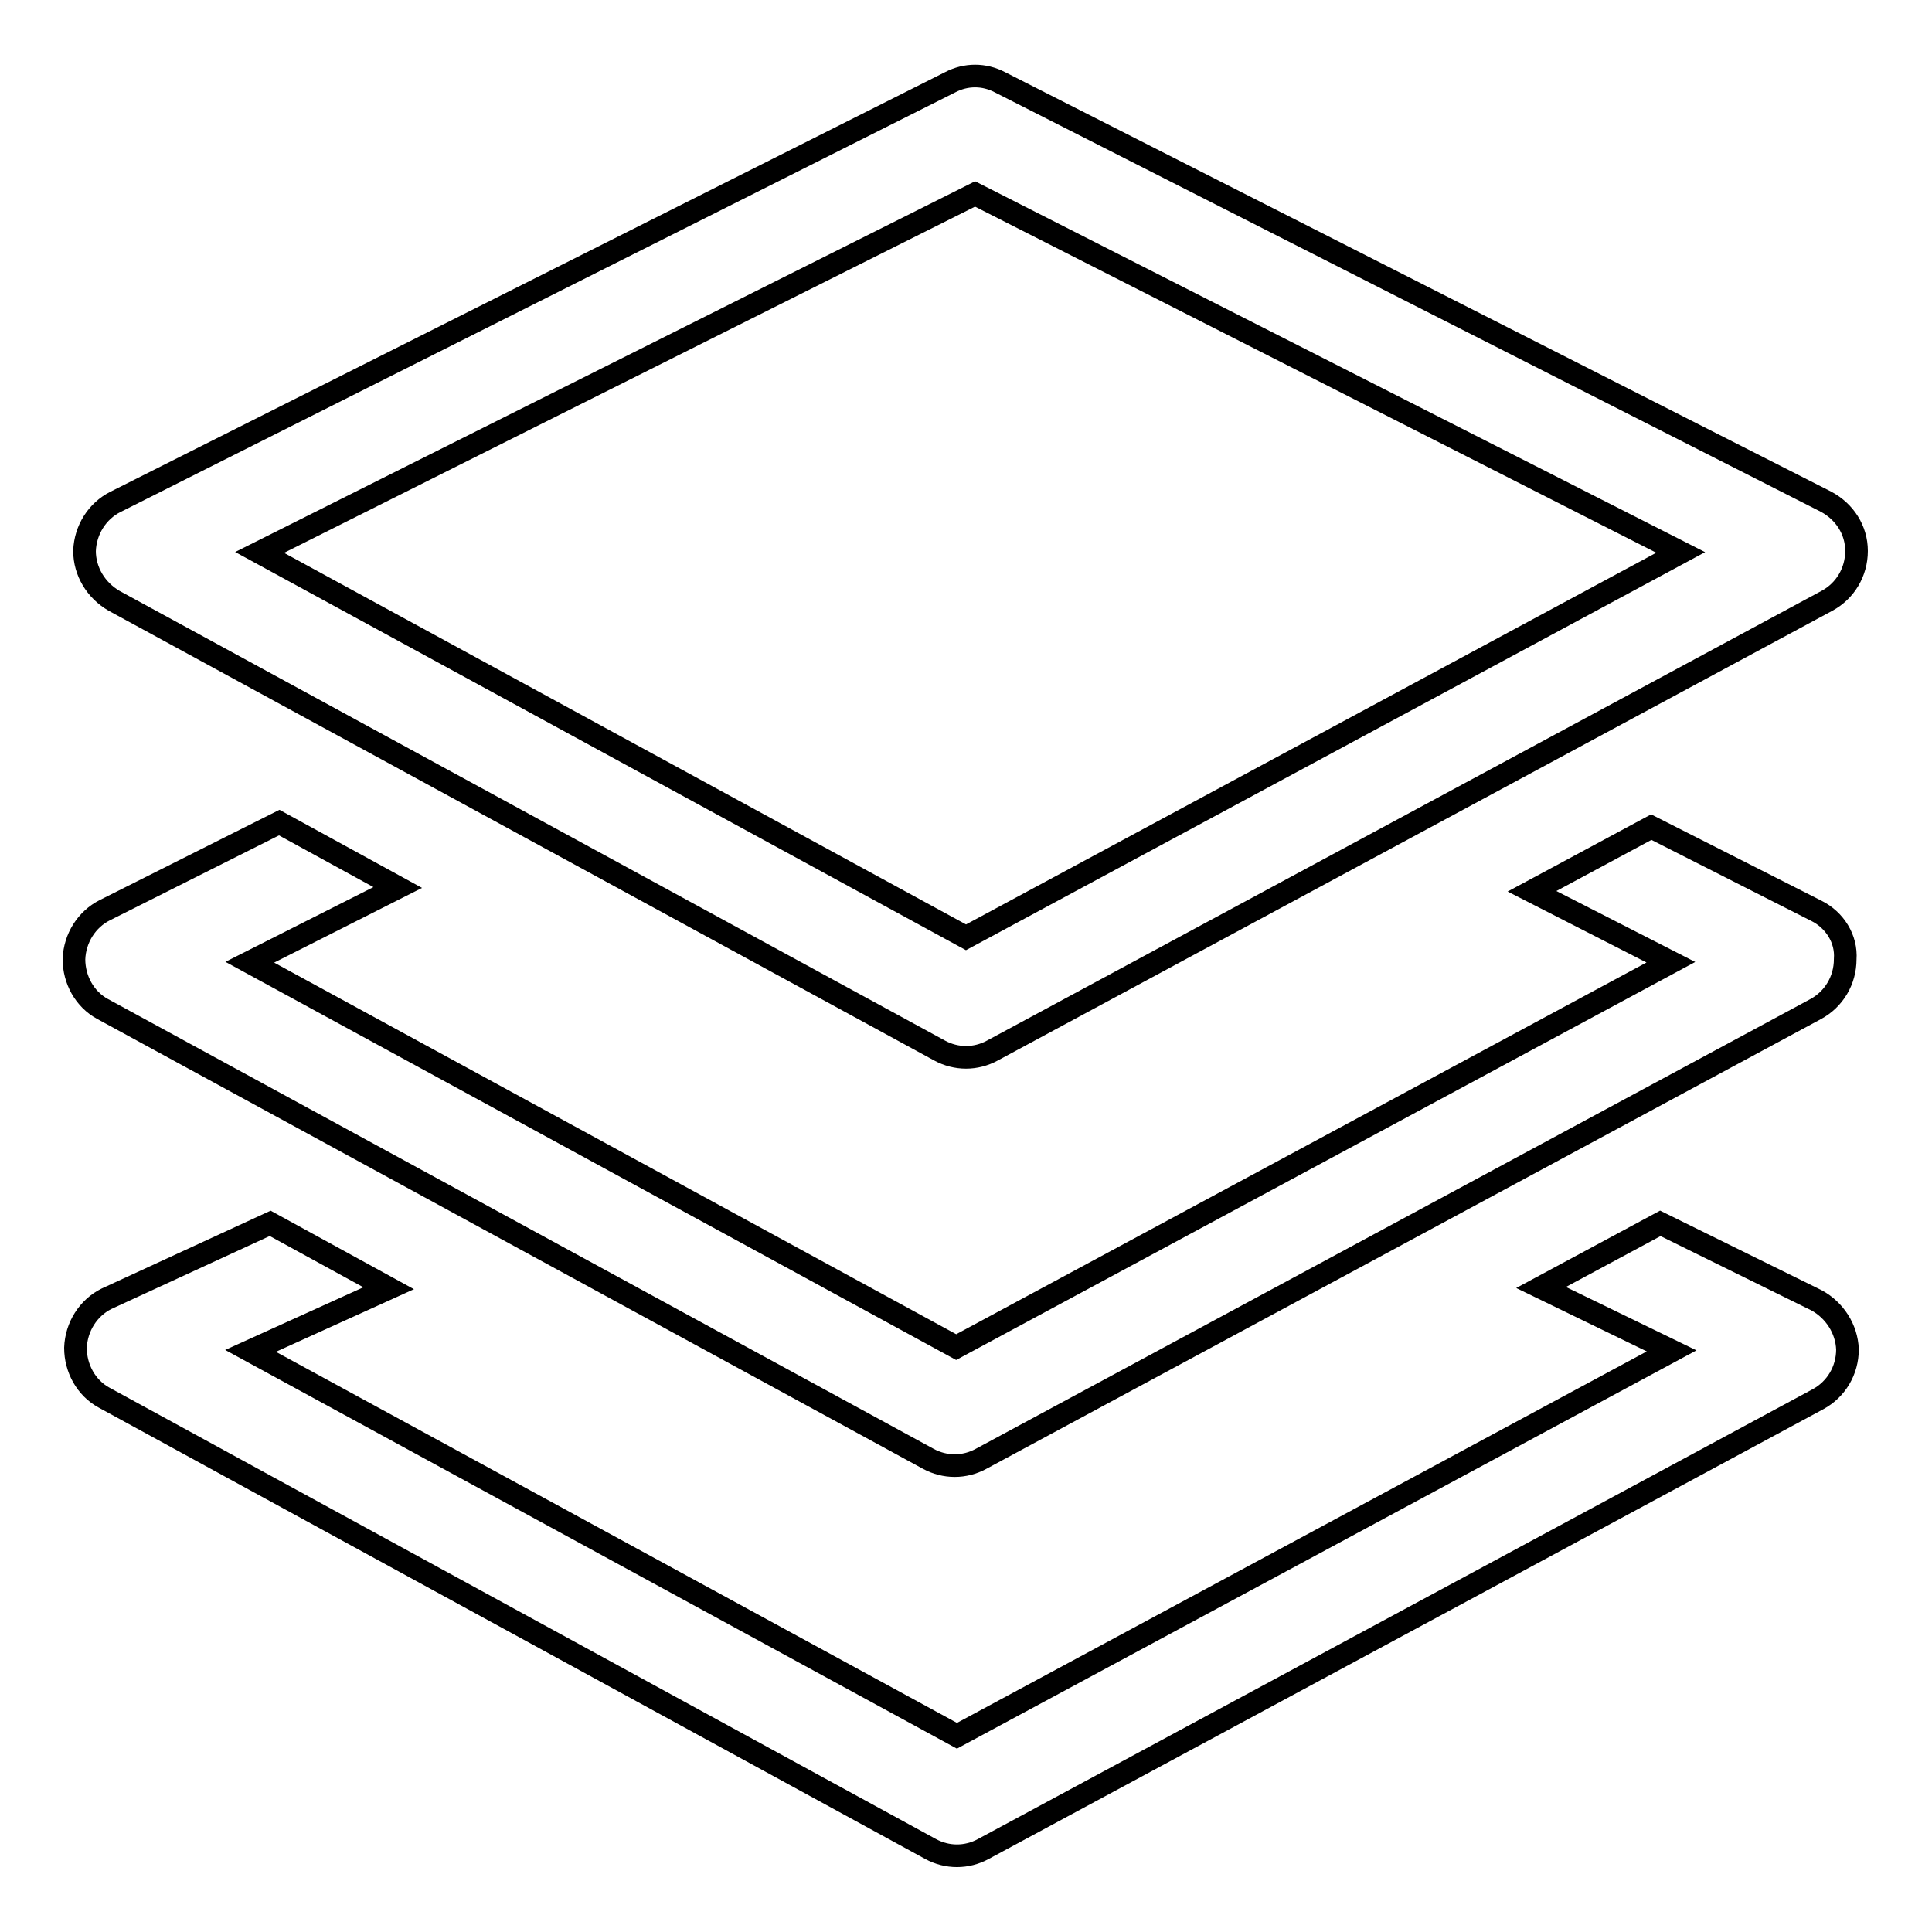
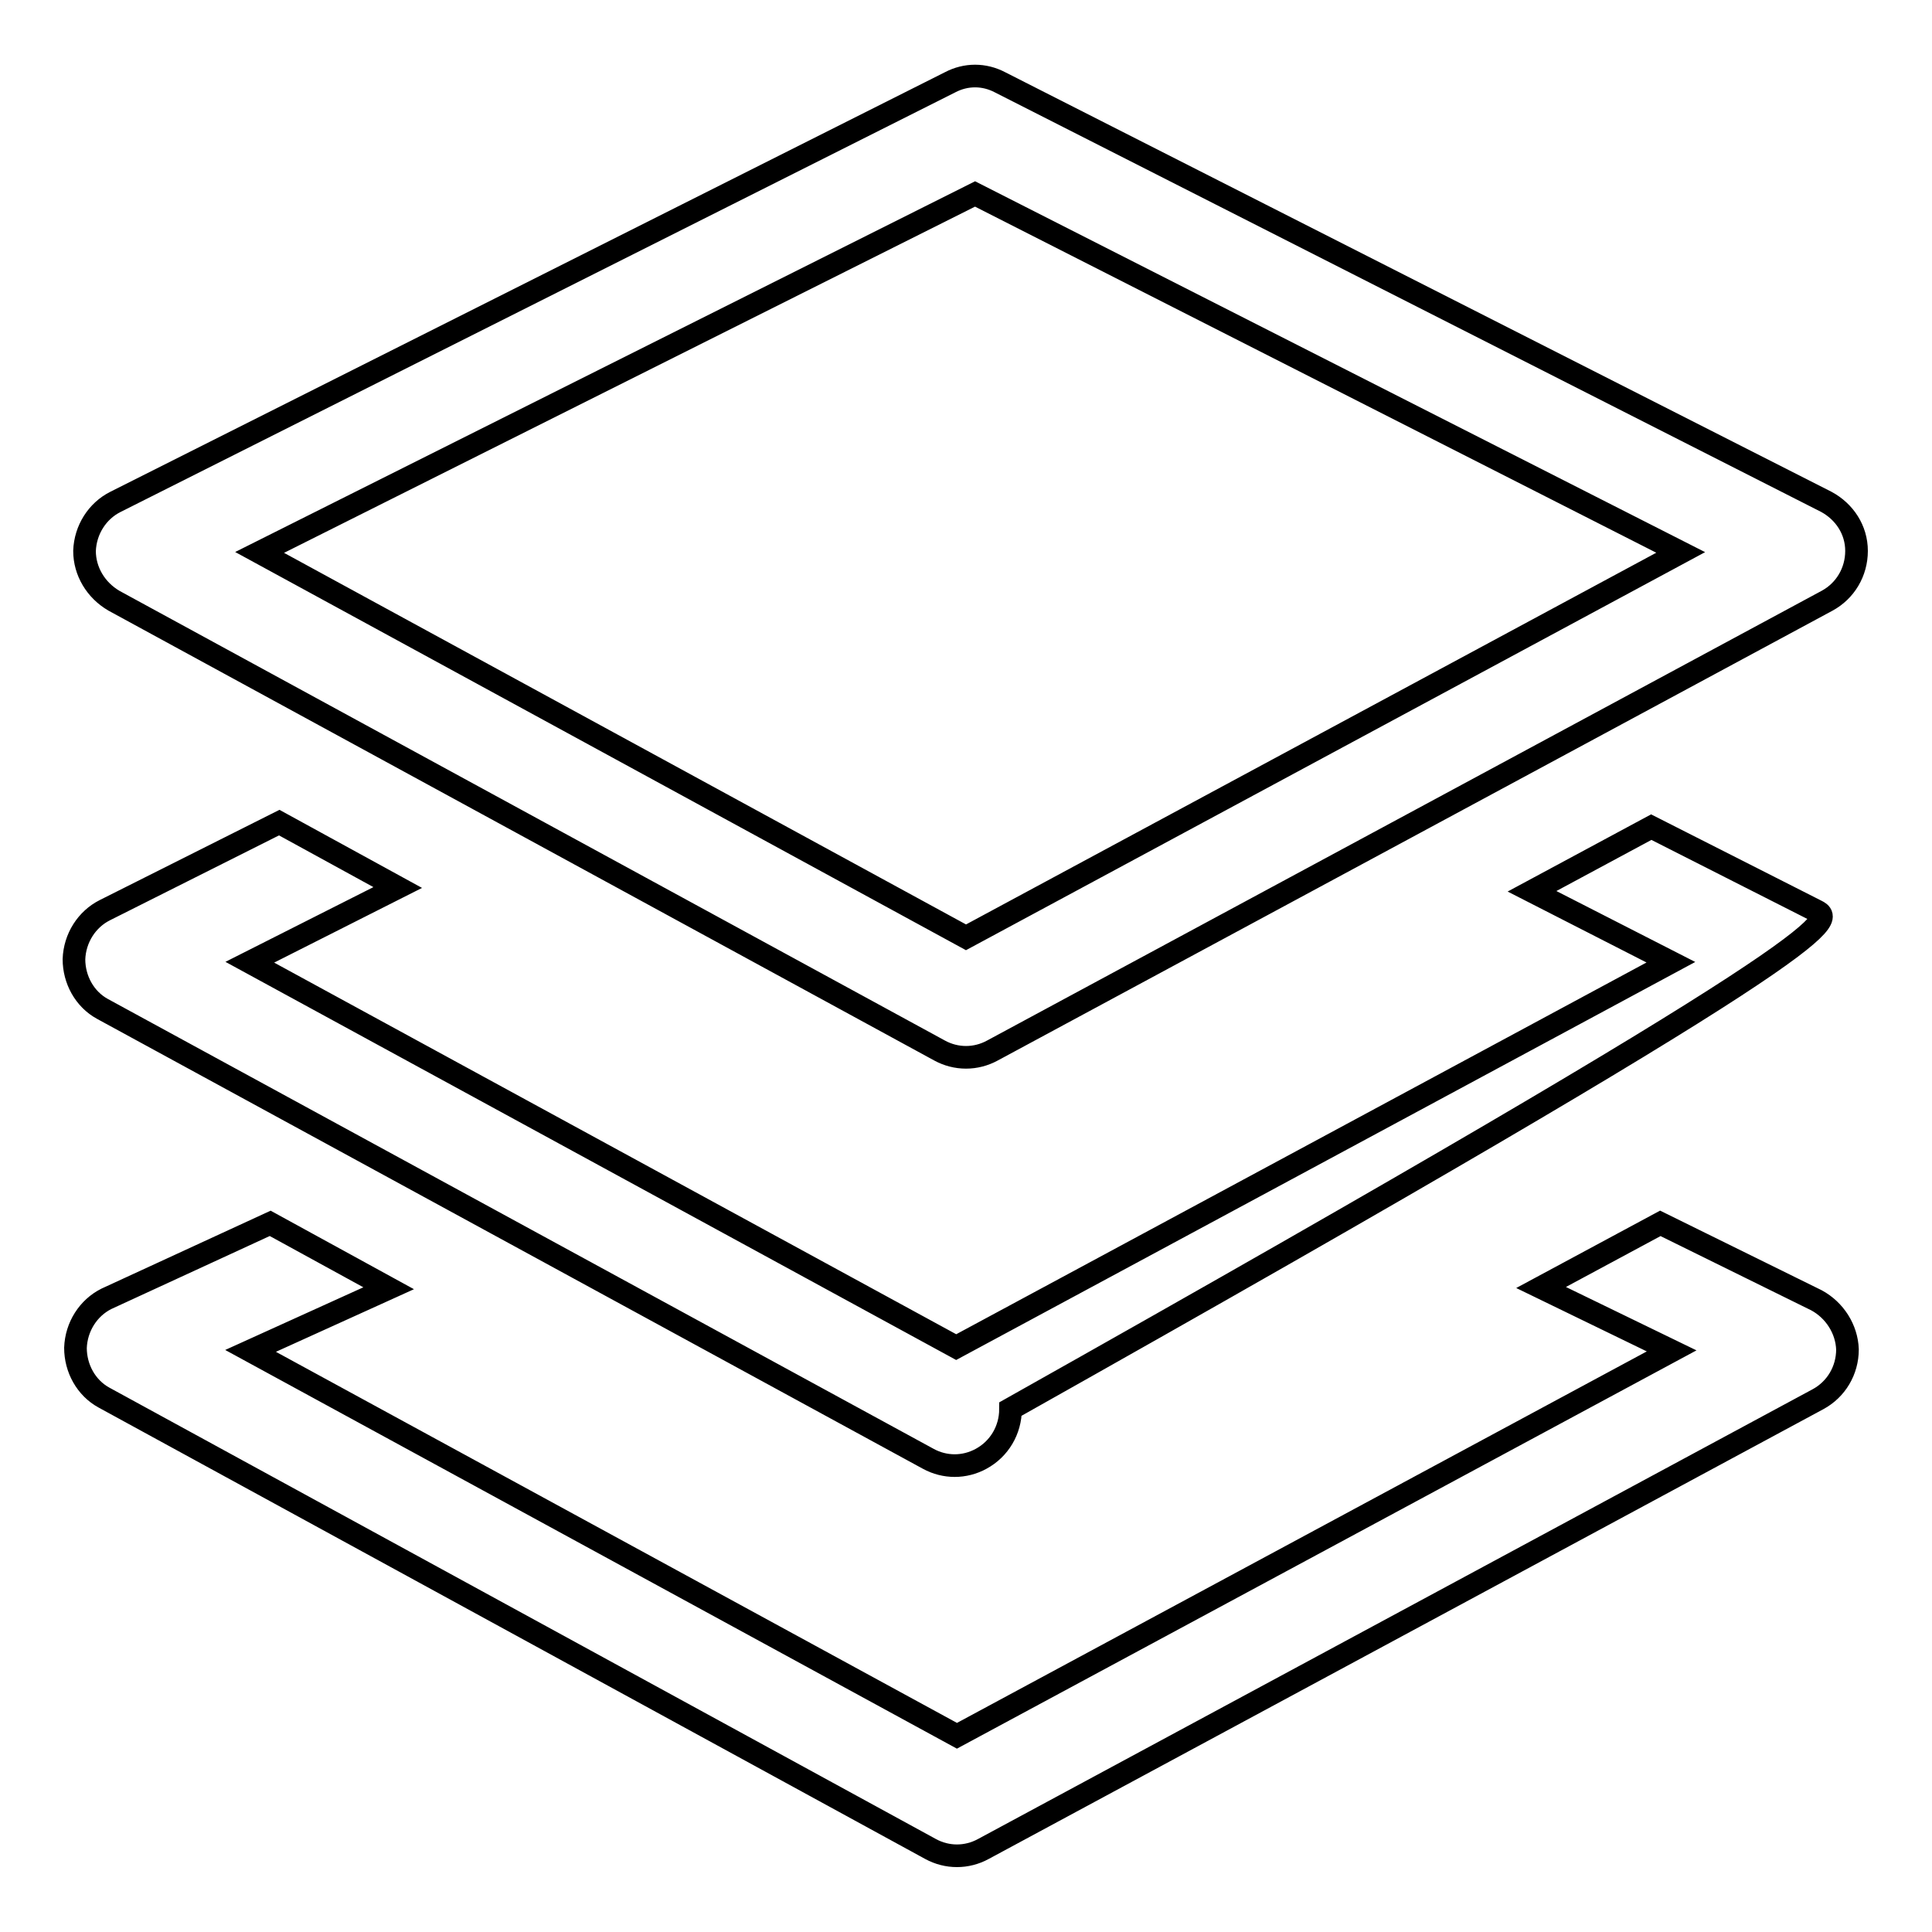
<svg xmlns="http://www.w3.org/2000/svg" version="1.1" x="0px" y="0px" viewBox="0 0 256 256" enable-background="new 0 0 256 256" xml:space="preserve">
  <g>
-     <path stroke-width="3" fill-opacity="0" stroke="#000000" d="M15.1,79.6l109.4,59.6c1.1,0.6,2.3,0.9,3.5,0.9c1.2,0,2.4-0.3,3.5-0.9l110.6-59.6c2.4-1.3,3.9-3.8,3.9-6.6 c0-2.8-1.6-5.2-4-6.5L132.5,10.9c-2.1-1.1-4.5-1.1-6.6,0L15.3,66.5c-2.4,1.2-4,3.7-4.1,6.5C11.2,75.7,12.7,78.2,15.1,79.6z  M129.2,25.7l93.5,47.5l-94.7,51l-93.6-51L129.2,25.7z M240.7,120.7l-21.9-11.1l-15.8,8.5l18.4,9.4l-94.7,51l-93.6-51l19.6-9.9 l-15.7-8.6l-23.1,11.6c-2.4,1.2-4,3.7-4.1,6.5c0,2.7,1.4,5.3,3.8,6.6l109.4,59.6c1.1,0.6,2.3,0.9,3.5,0.9c1.2,0,2.4-0.3,3.5-0.9 l110.6-59.6c2.4-1.3,3.9-3.8,3.9-6.6C244.7,124.4,243.1,121.9,240.7,120.7z M240.7,172.3L220,162.1l-15.8,8.5l17.3,8.4l-94.7,51 l-93.6-51l18.3-8.3l-15.7-8.6l-21.7,10c-2.4,1.2-4,3.7-4.1,6.5c0,2.7,1.4,5.3,3.8,6.6L123.3,245c1.1,0.6,2.3,0.9,3.5,0.9 c1.2,0,2.4-0.3,3.5-0.9l110.6-59.6c2.4-1.3,3.9-3.8,3.9-6.6C244.7,176.1,243.1,173.6,240.7,172.3z" />
+     <path stroke-width="3" fill-opacity="0" stroke="#000000" d="M15.1,79.6l109.4,59.6c1.1,0.6,2.3,0.9,3.5,0.9c1.2,0,2.4-0.3,3.5-0.9l110.6-59.6c2.4-1.3,3.9-3.8,3.9-6.6 c0-2.8-1.6-5.2-4-6.5L132.5,10.9c-2.1-1.1-4.5-1.1-6.6,0L15.3,66.5c-2.4,1.2-4,3.7-4.1,6.5C11.2,75.7,12.7,78.2,15.1,79.6z  M129.2,25.7l93.5,47.5l-94.7,51l-93.6-51L129.2,25.7z M240.7,120.7l-21.9-11.1l-15.8,8.5l18.4,9.4l-94.7,51l-93.6-51l19.6-9.9 l-15.7-8.6l-23.1,11.6c-2.4,1.2-4,3.7-4.1,6.5c0,2.7,1.4,5.3,3.8,6.6l109.4,59.6c1.1,0.6,2.3,0.9,3.5,0.9c1.2,0,2.4-0.3,3.5-0.9 c2.4-1.3,3.9-3.8,3.9-6.6C244.7,124.4,243.1,121.9,240.7,120.7z M240.7,172.3L220,162.1l-15.8,8.5l17.3,8.4l-94.7,51 l-93.6-51l18.3-8.3l-15.7-8.6l-21.7,10c-2.4,1.2-4,3.7-4.1,6.5c0,2.7,1.4,5.3,3.8,6.6L123.3,245c1.1,0.6,2.3,0.9,3.5,0.9 c1.2,0,2.4-0.3,3.5-0.9l110.6-59.6c2.4-1.3,3.9-3.8,3.9-6.6C244.7,176.1,243.1,173.6,240.7,172.3z" />
  </g>
</svg>